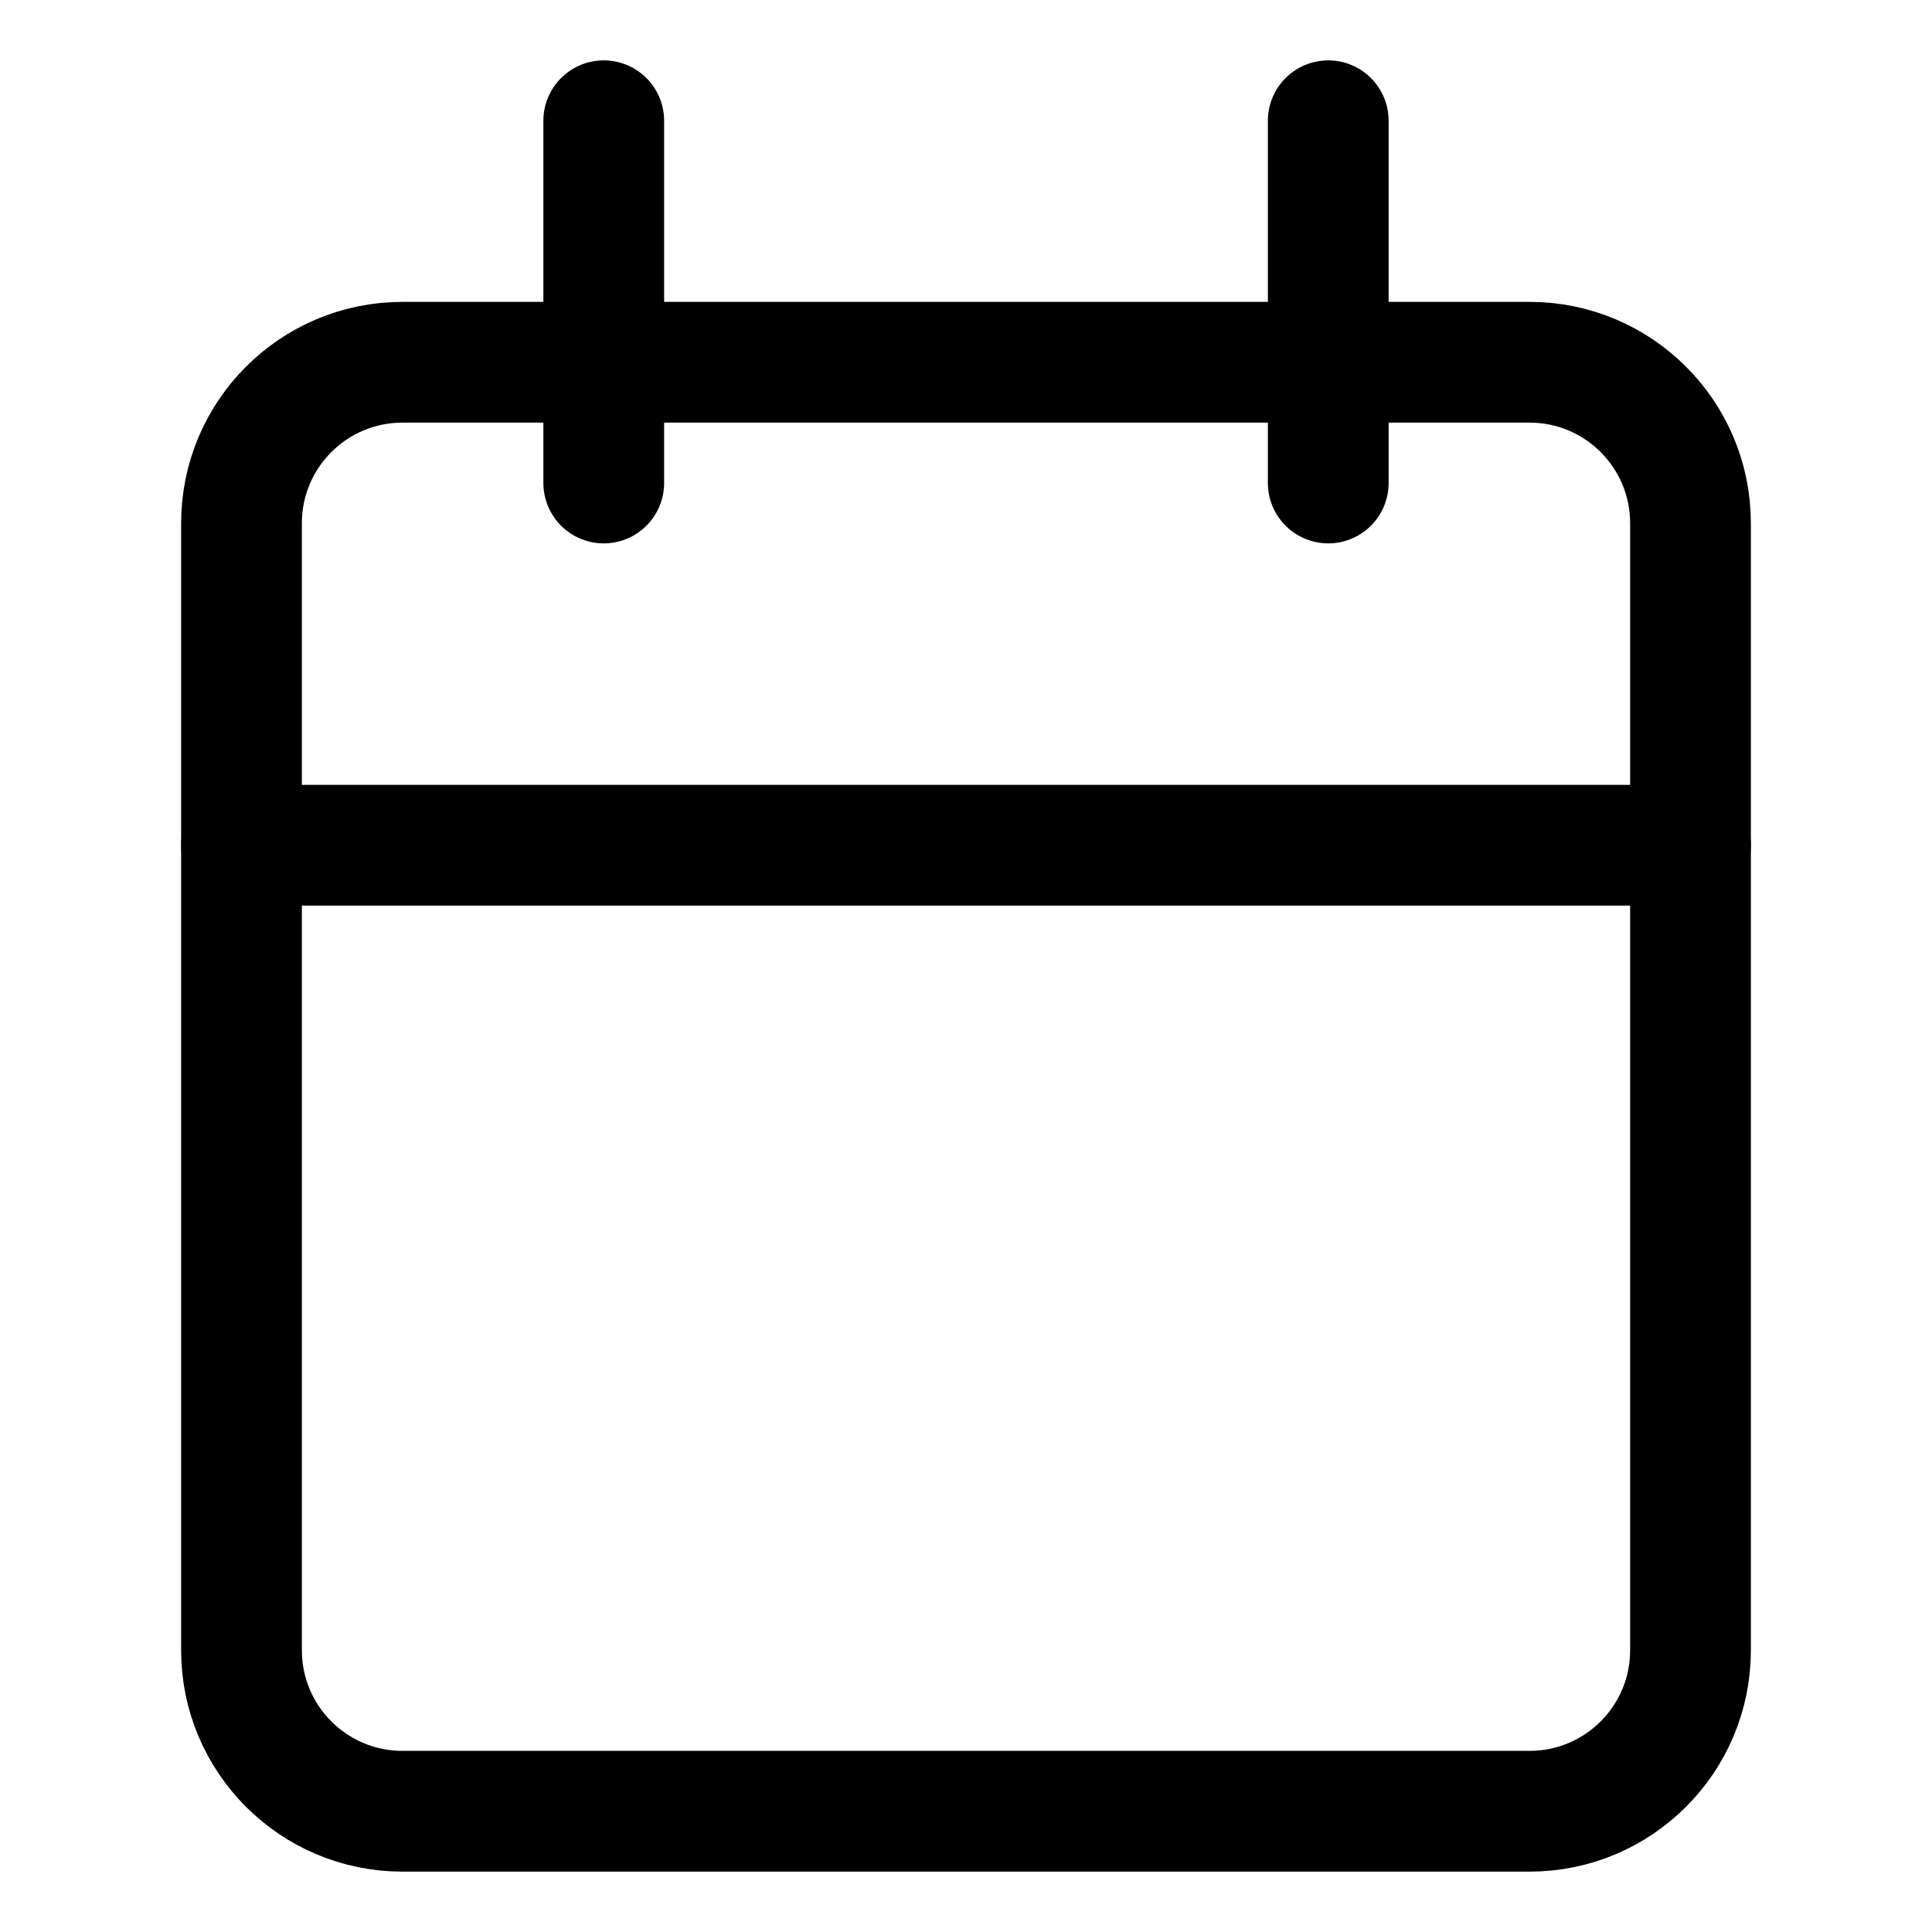
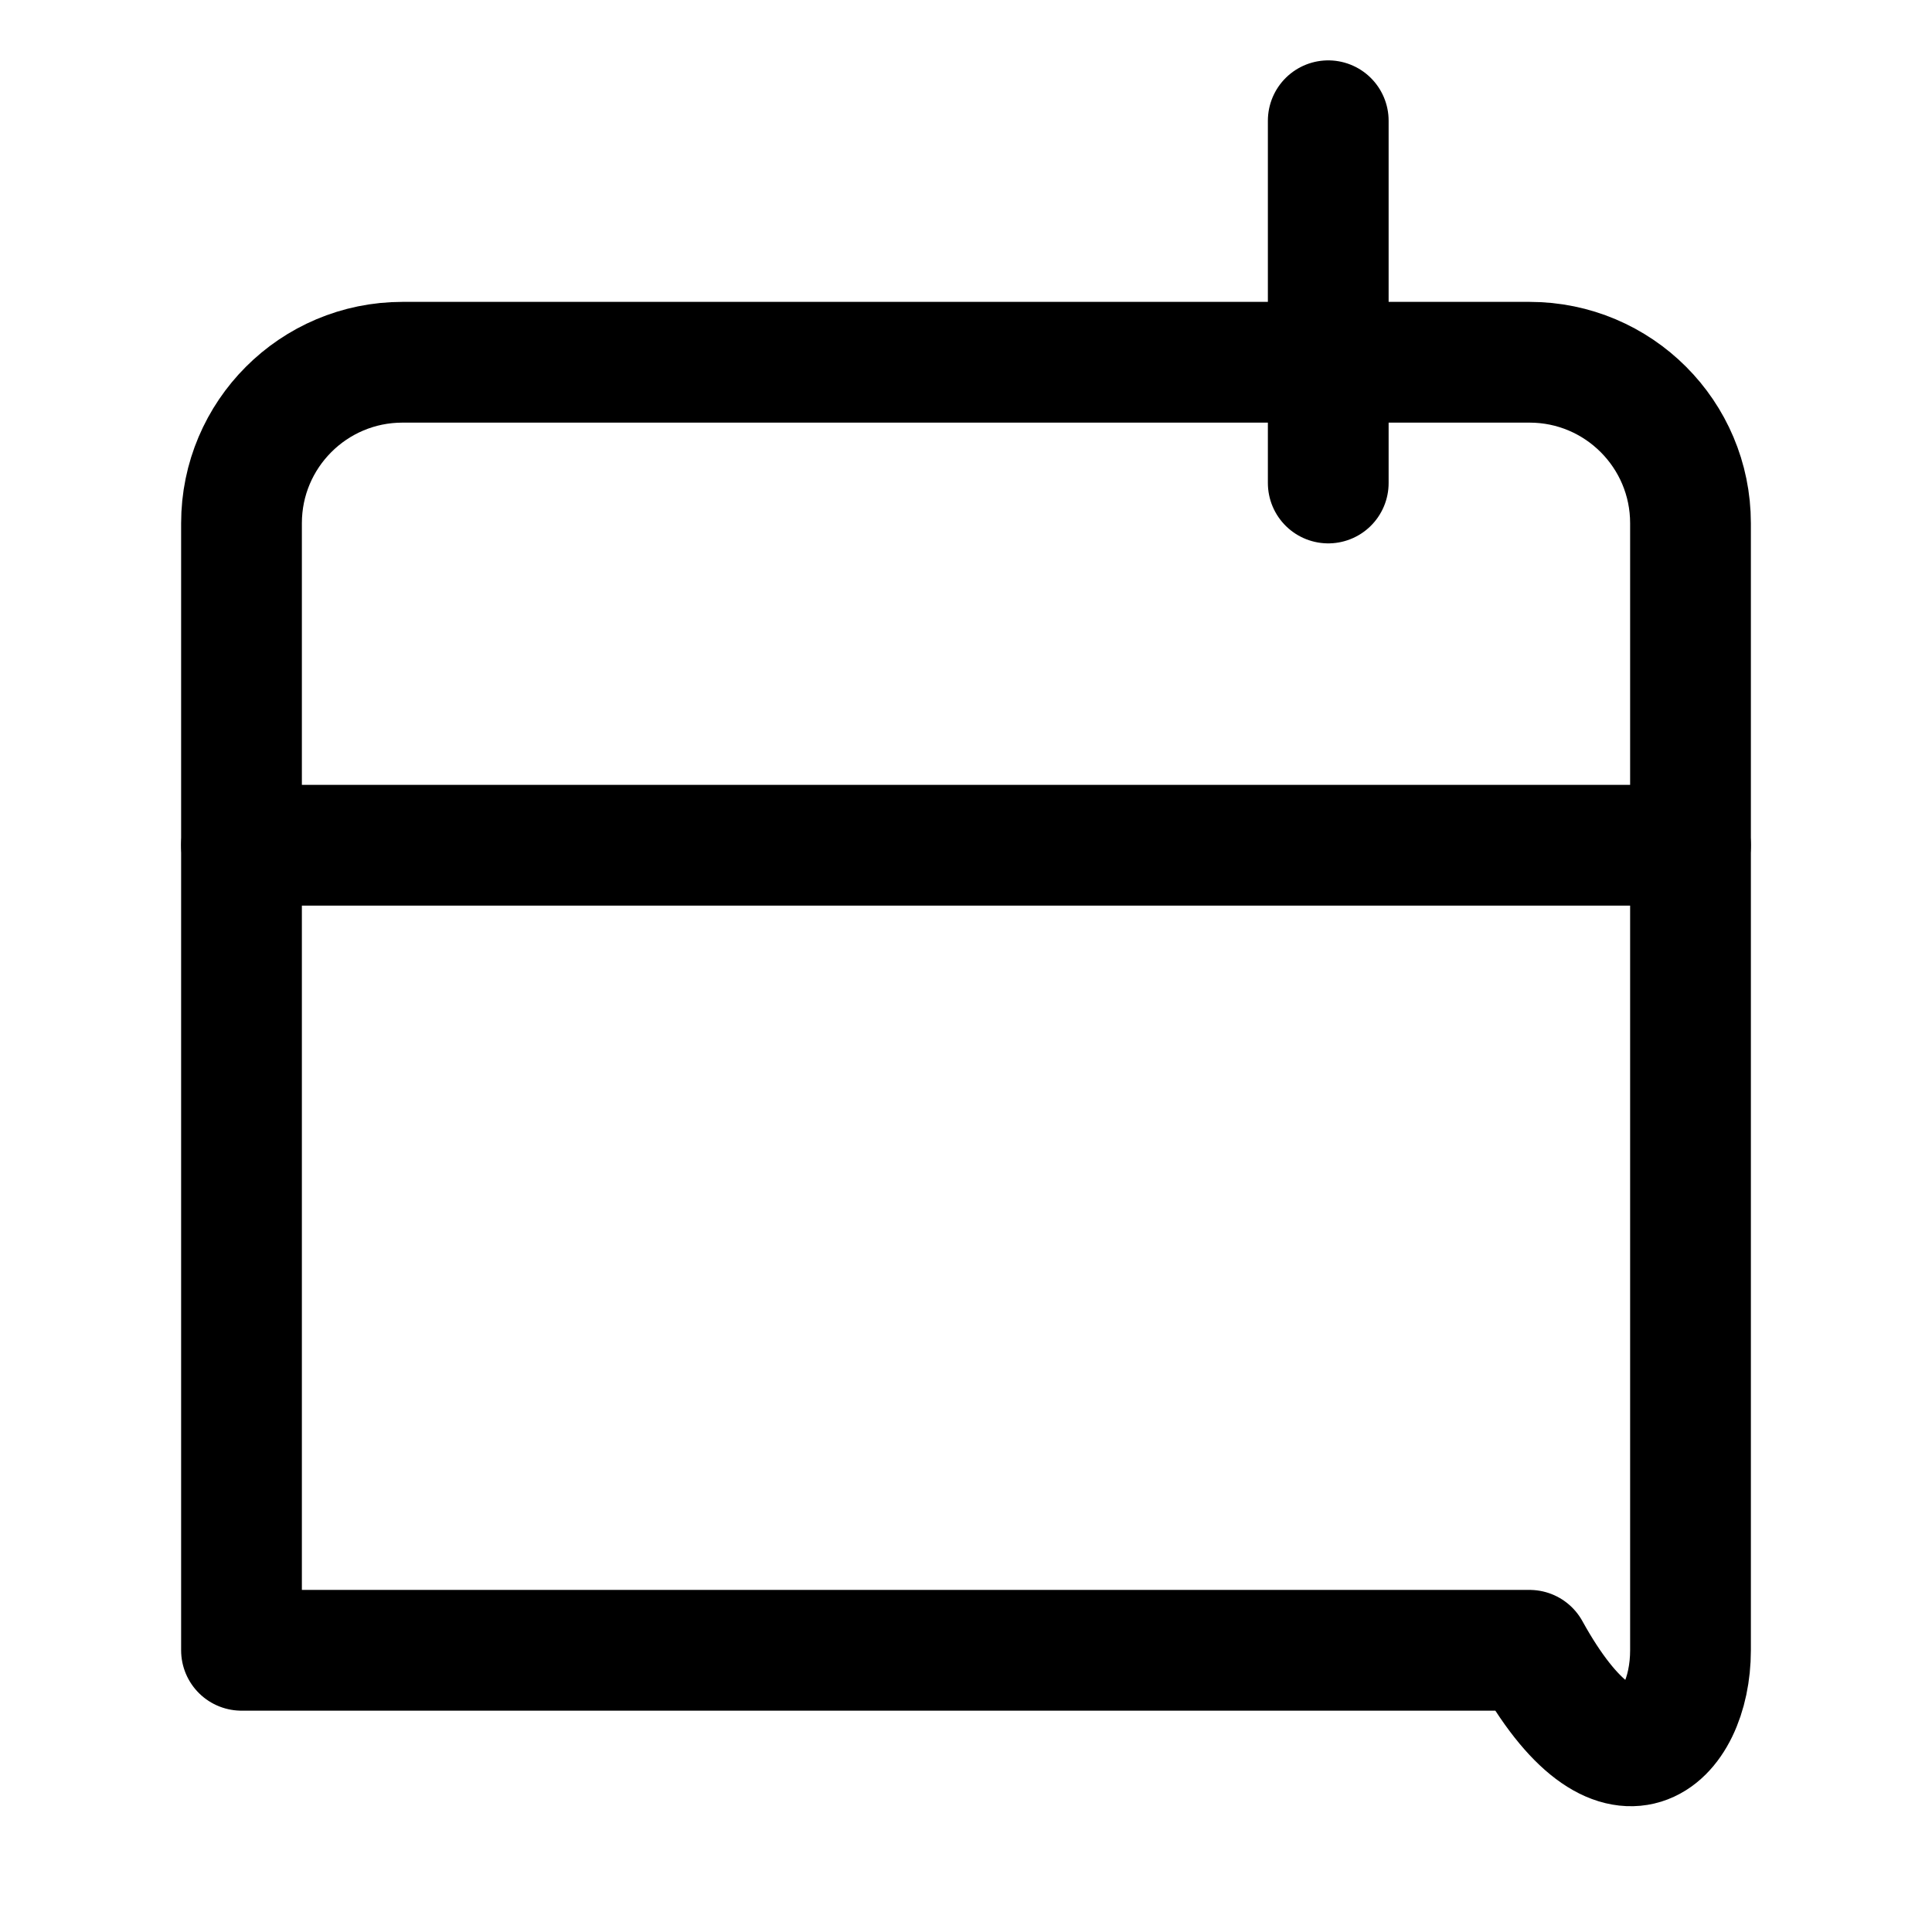
<svg xmlns="http://www.w3.org/2000/svg" width="16" height="16" viewBox="0 0 16 16" fill="none">
-   <path d="M12.667 3H3.333C2.597 3 2 3.597 2 4.333V13.667C2 14.403 2.597 15 3.333 15H12.667C13.403 15 14 14.403 14 13.667V4.333C14 3.597 13.403 3 12.667 3Z" stroke="black" stroke-linecap="round" stroke-linejoin="round" />
+   <path d="M12.667 3H3.333C2.597 3 2 3.597 2 4.333V13.667H12.667C13.403 15 14 14.403 14 13.667V4.333C14 3.597 13.403 3 12.667 3Z" stroke="black" stroke-linecap="round" stroke-linejoin="round" />
  <path d="M11 1V4" stroke="black" stroke-linecap="round" stroke-linejoin="round" />
-   <path d="M5 1V4" stroke="black" stroke-linecap="round" stroke-linejoin="round" />
  <path d="M2 7H14" stroke="black" stroke-linecap="round" stroke-linejoin="round" />
</svg>